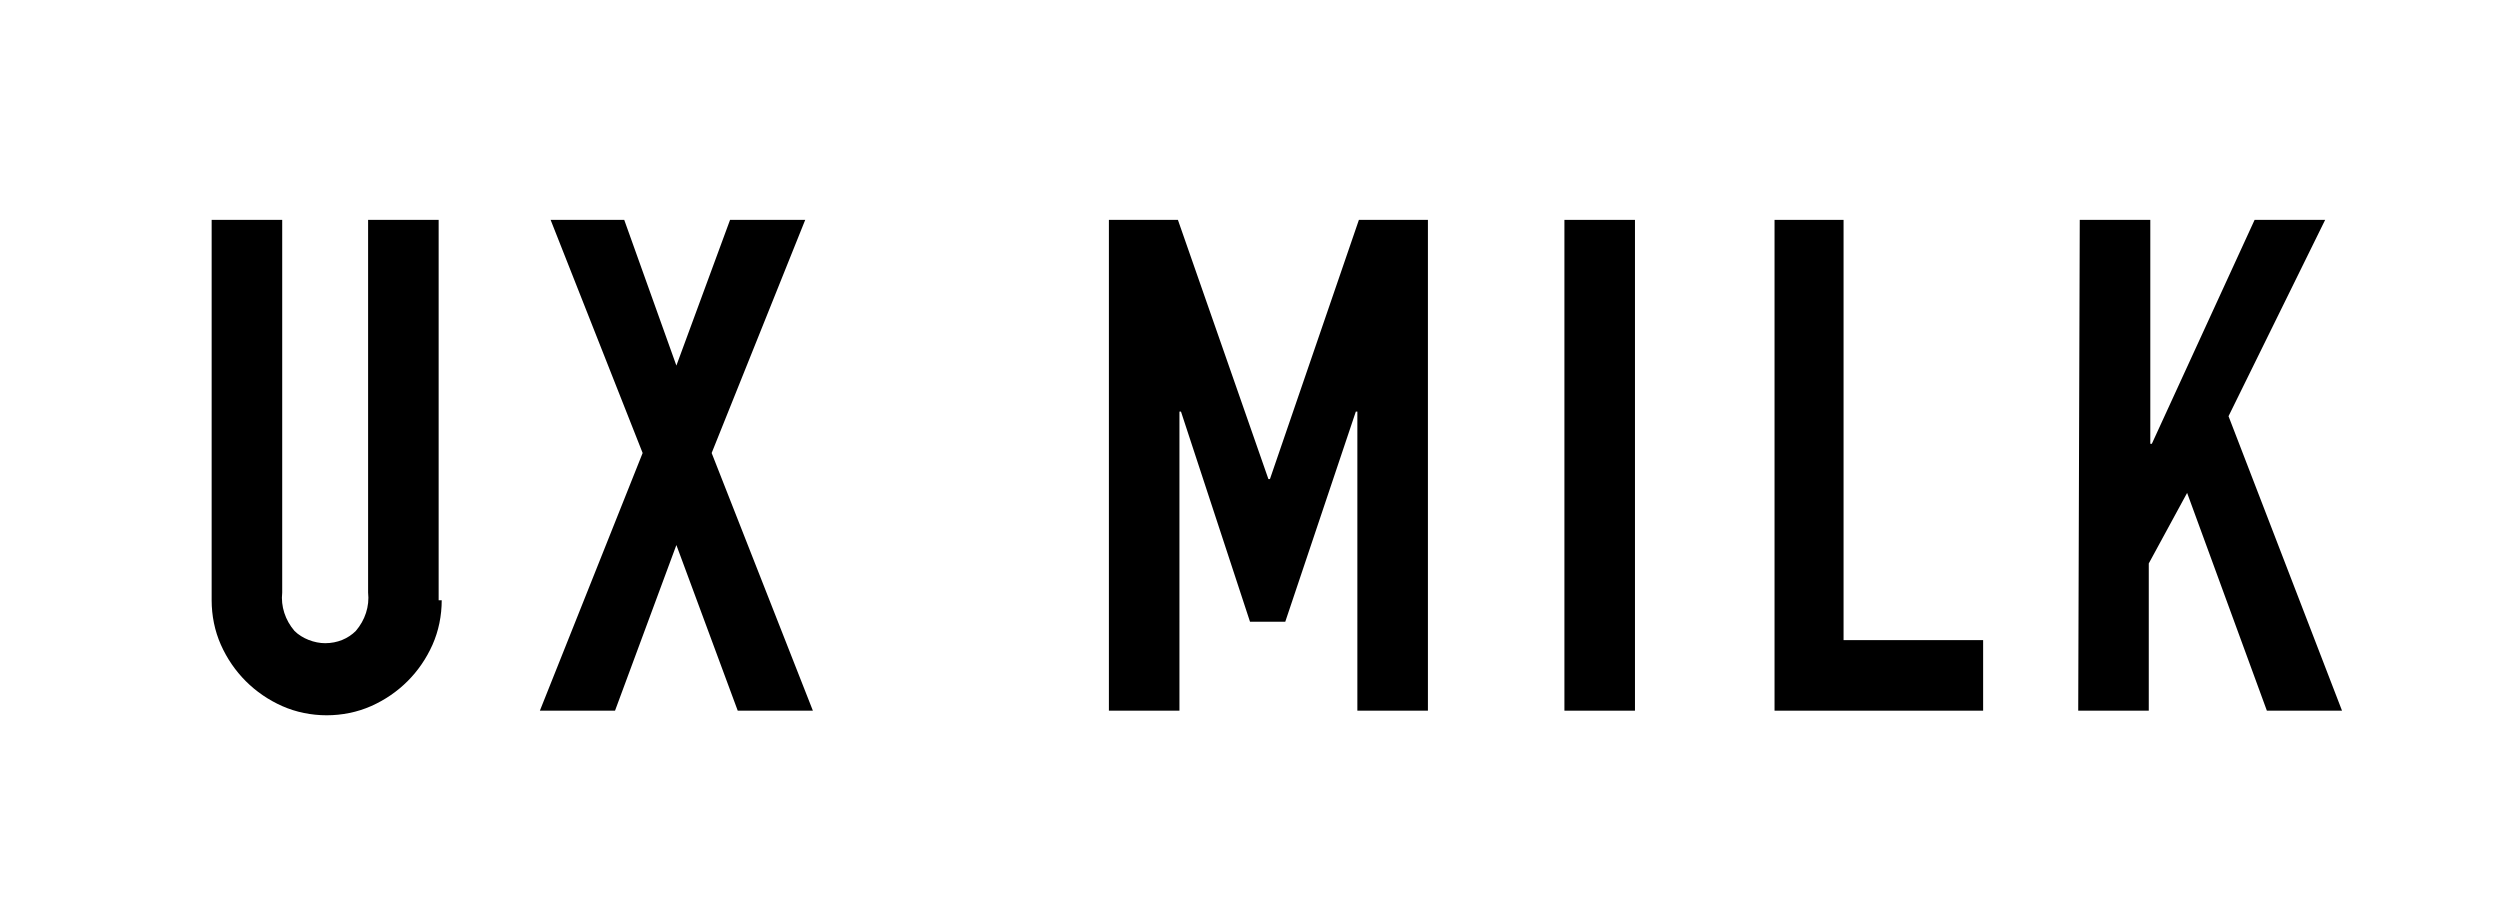
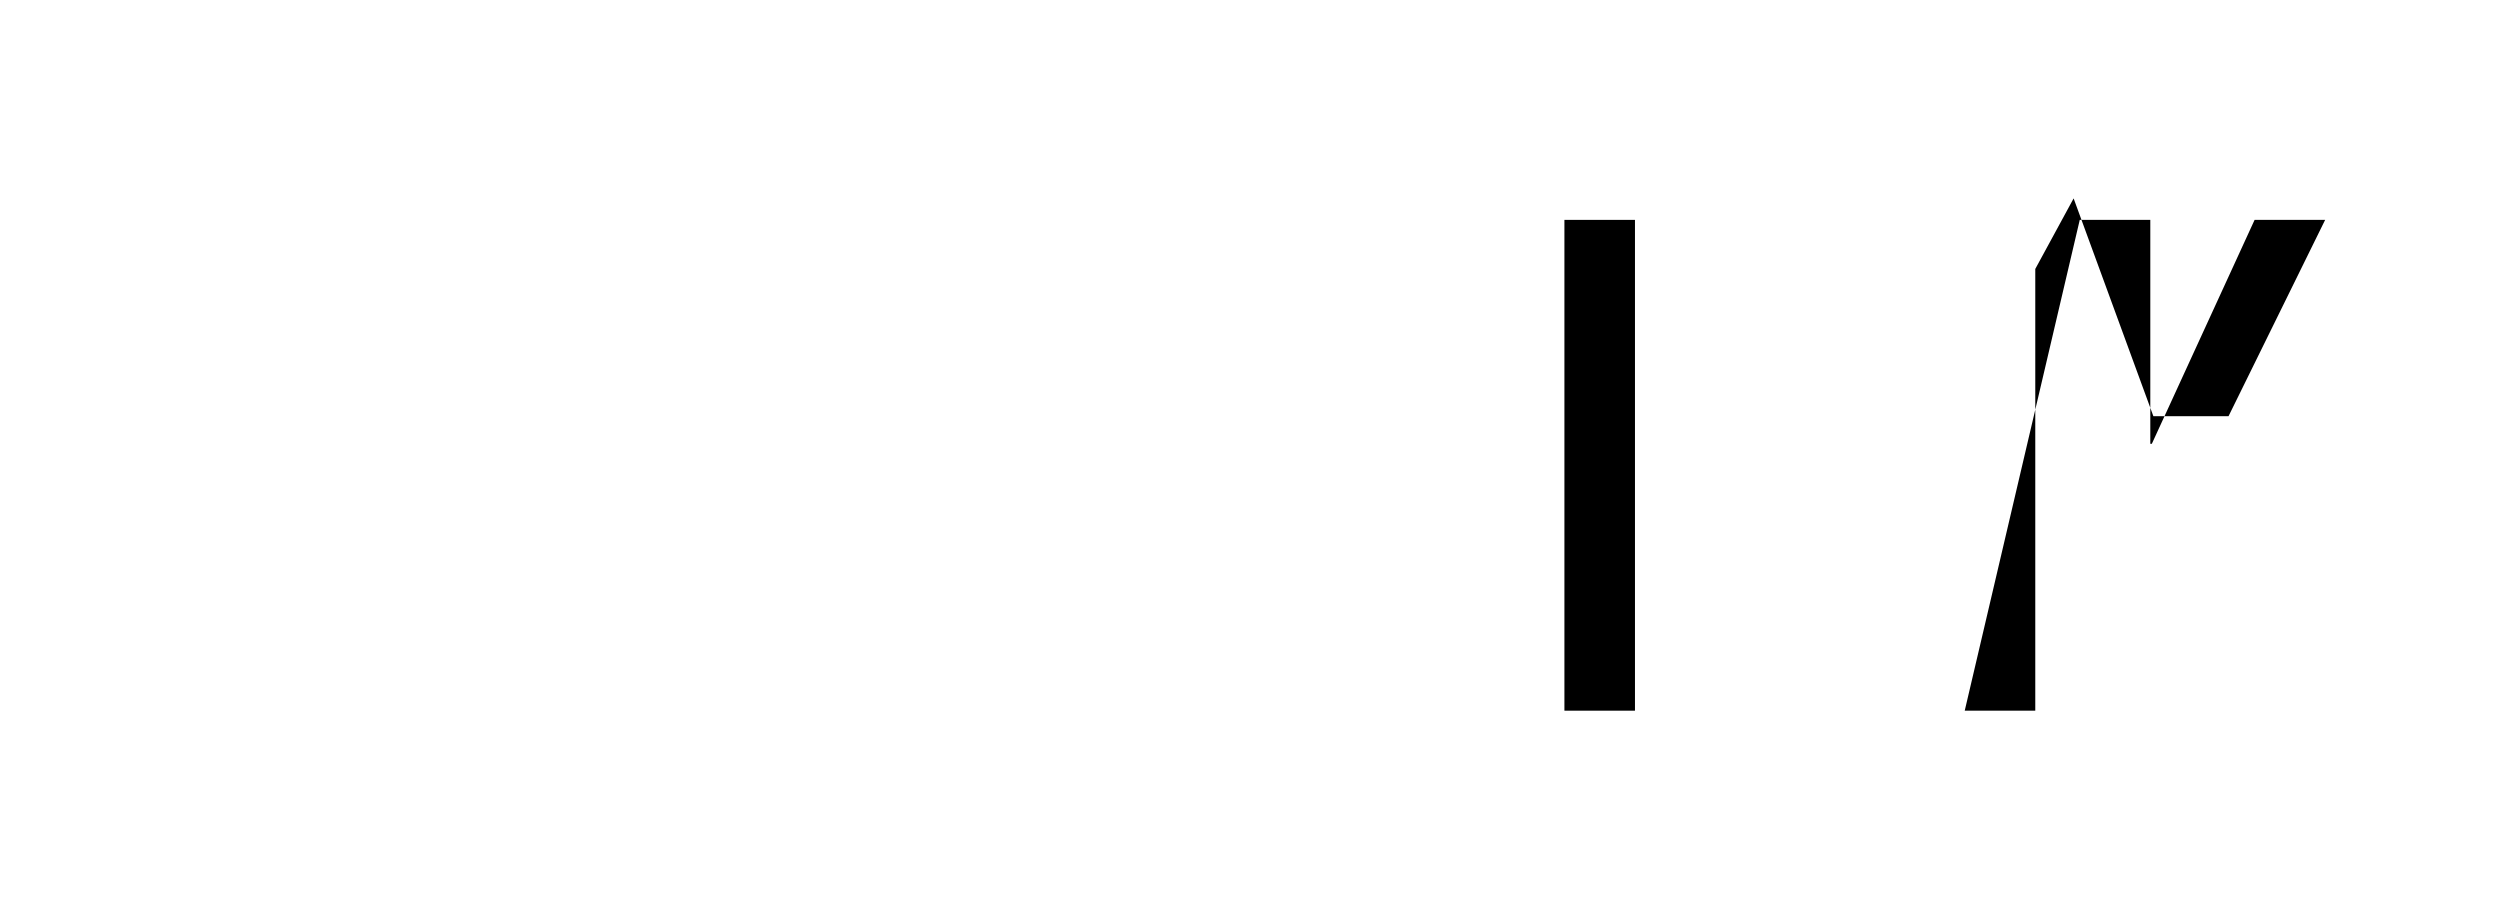
<svg xmlns="http://www.w3.org/2000/svg" version="1.1" id="レイヤー_1" x="0px" y="0px" viewBox="0 0 163 60" style="enable-background:new 0 0 163 60;" xml:space="preserve">
  <g transform="translate(0 80)">
    <g transform="translate(394.1 -45.664)">
      <g transform="translate(-0.1)">
-         <path d="M-365.2,4.8c0,1-0.2,2-0.6,2.9c-0.8,1.8-2.2,3.2-4,4c-0.9,0.4-1.9,0.6-2.9,0.6s-2-0.2-2.9-0.6c-1.8-0.8-3.2-2.2-4-4     c-0.4-0.9-0.6-1.9-0.6-2.9V-20h4.6V4.3c-0.1,0.9,0.2,1.8,0.8,2.5c0.5,0.5,1.3,0.8,2,0.8c0.8,0,1.5-0.3,2-0.8     c0.6-0.7,0.9-1.6,0.8-2.5V-20h4.6V4.8H-365.2z" />
-         <path d="M-352.1-4.8l-6-15.2h4.8l3.4,9.5l3.5-9.5h4.9l-6.1,15.2L-341,12h-4.9l-4-10.8l-4,10.8h-4.9L-352.1-4.8z" />
-         <path d="M-321.6-20h4.4l5.9,16.9h0.1l5.8-16.9h4.5v32h-4.6V-7.5h-0.1l-4.6,13.7h-2.3L-317-7.5h-0.1V12h-4.6v-32H-321.6z" />
        <path d="M-292-20h4.6v32h-4.6V-20z" />
-         <path d="M-278.4-20h4.6V7.4h9.1V12h-13.6v-32H-278.4z" />
-         <path d="M-258.4-20h4.6v14.6h0.1L-247-20h4.6l-6.3,12.8l7.4,19.2h-4.9l-5.2-14.2l-2.5,4.6V12h-4.6L-258.4-20L-258.4-20z" />
+         <path d="M-258.4-20h4.6v14.6h0.1L-247-20h4.6l-6.3,12.8h-4.9l-5.2-14.2l-2.5,4.6V12h-4.6L-258.4-20L-258.4-20z" />
      </g>
    </g>
  </g>
</svg>